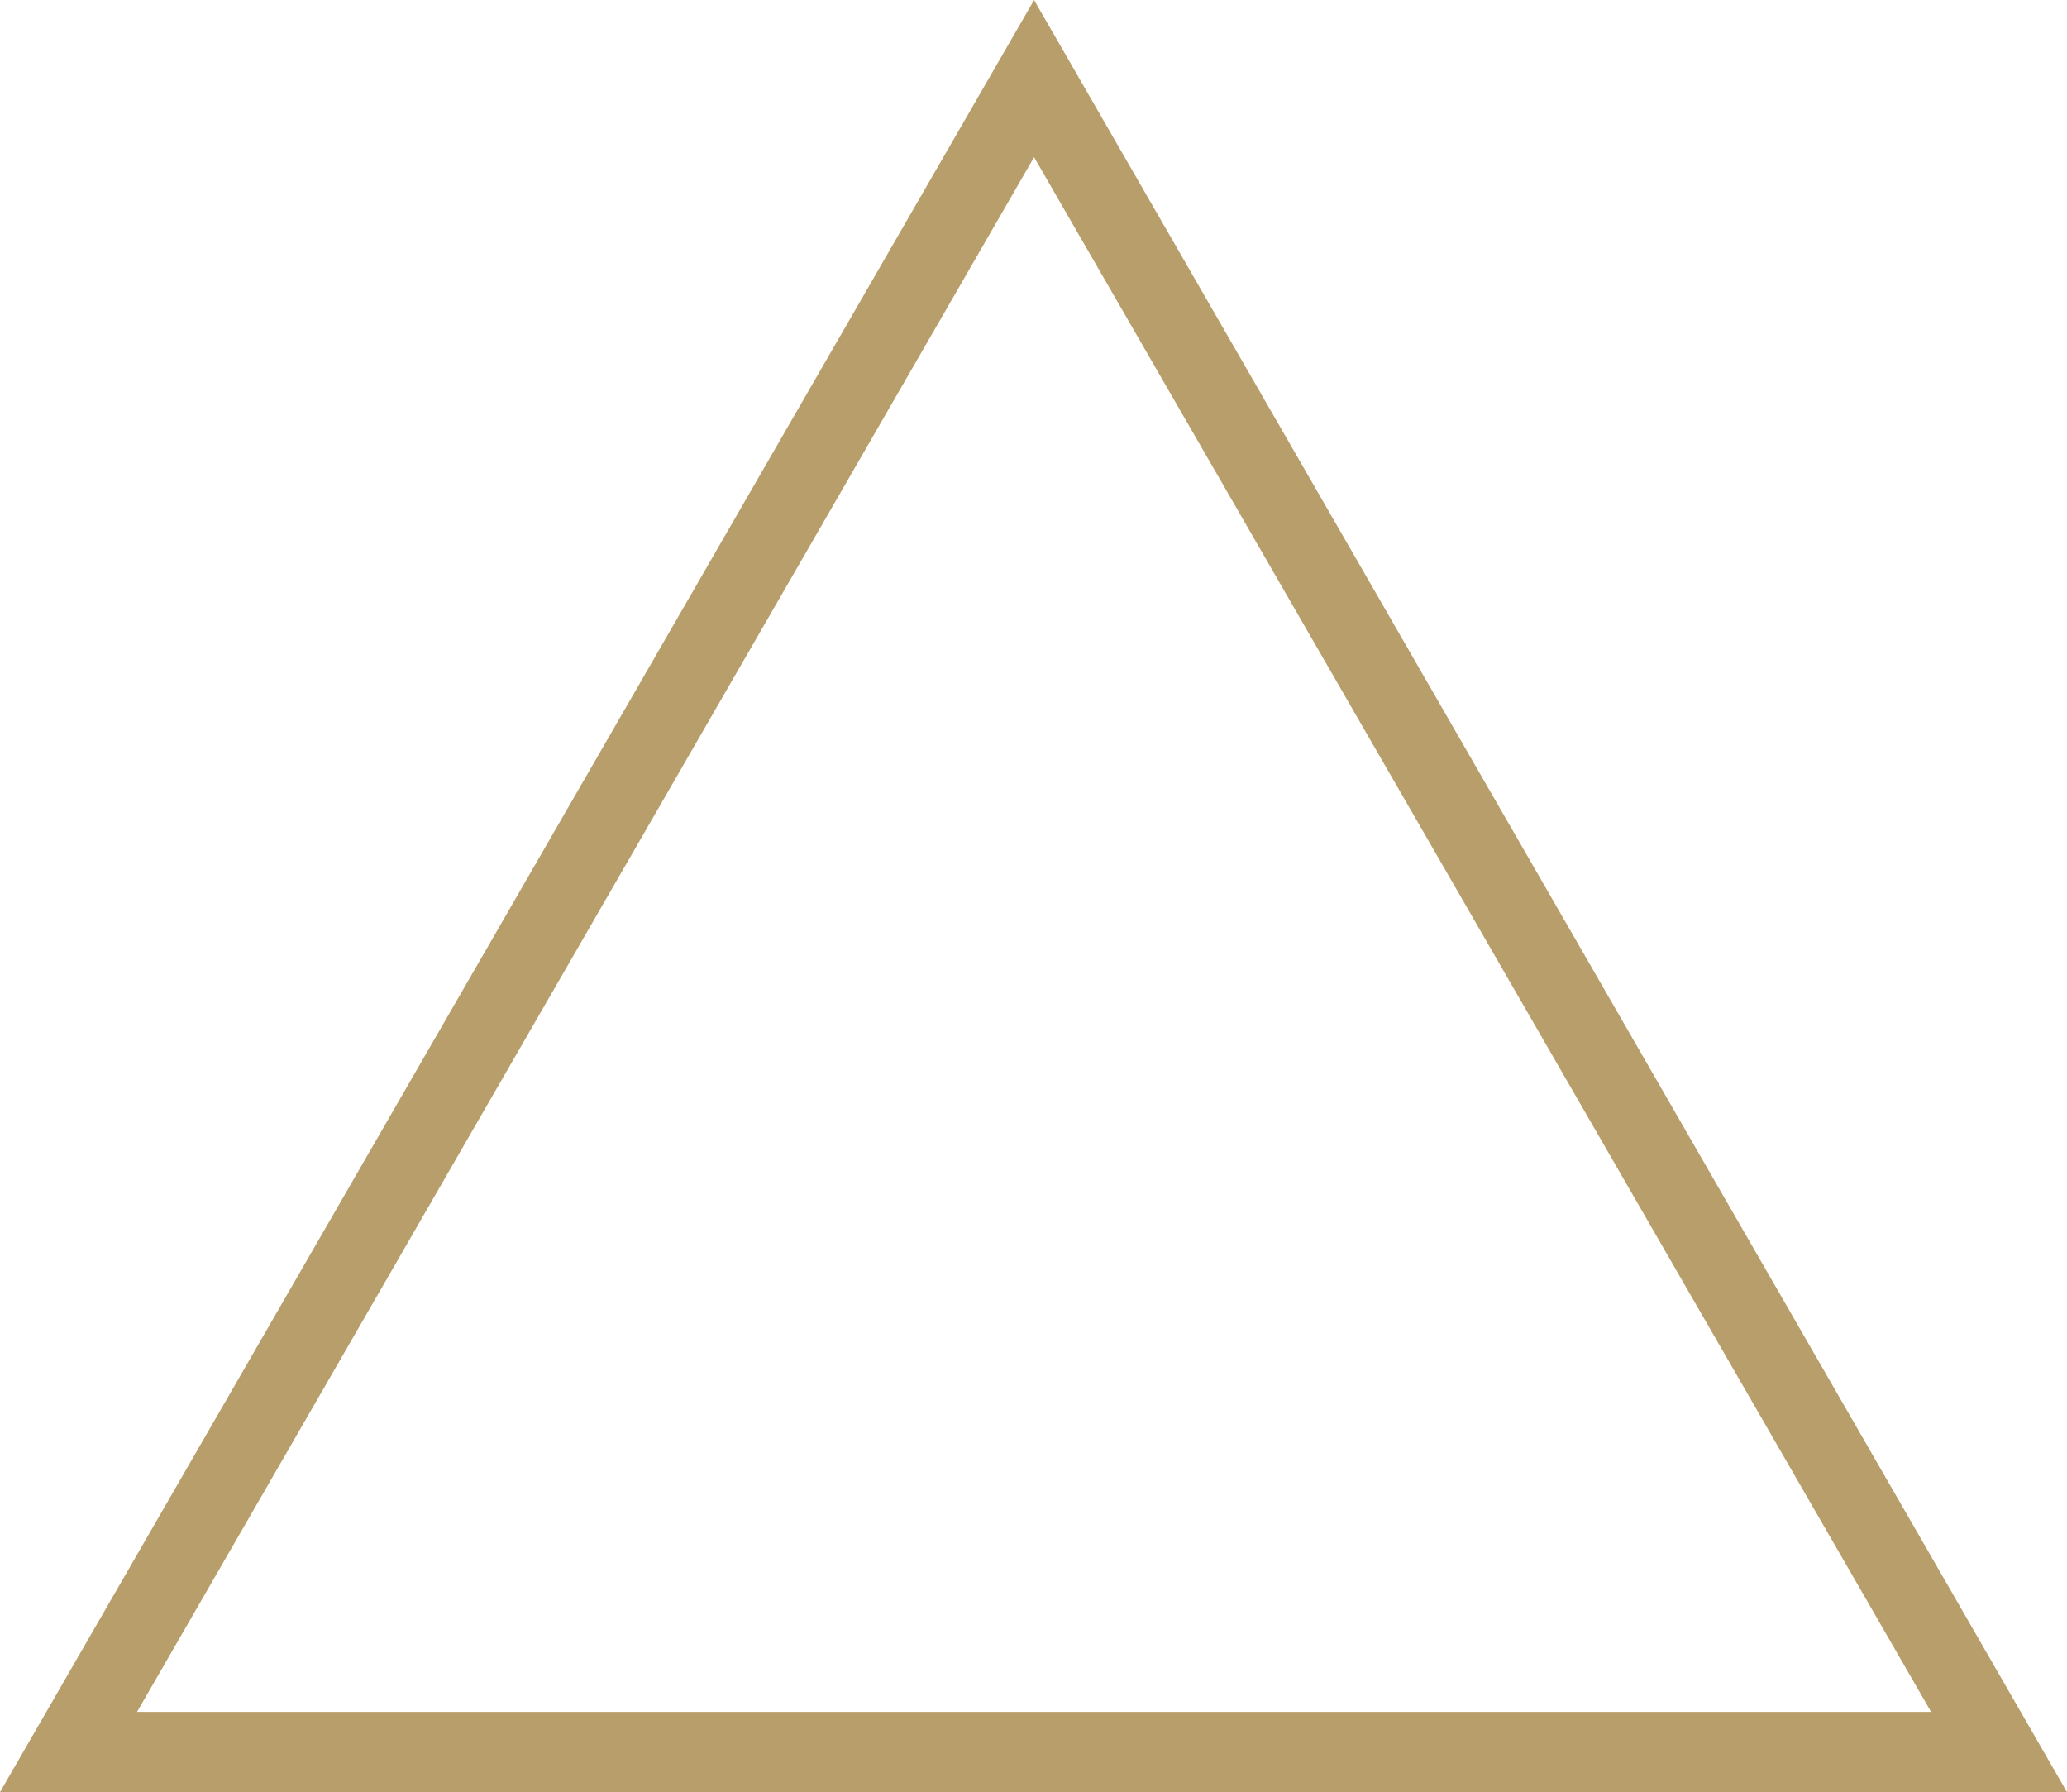
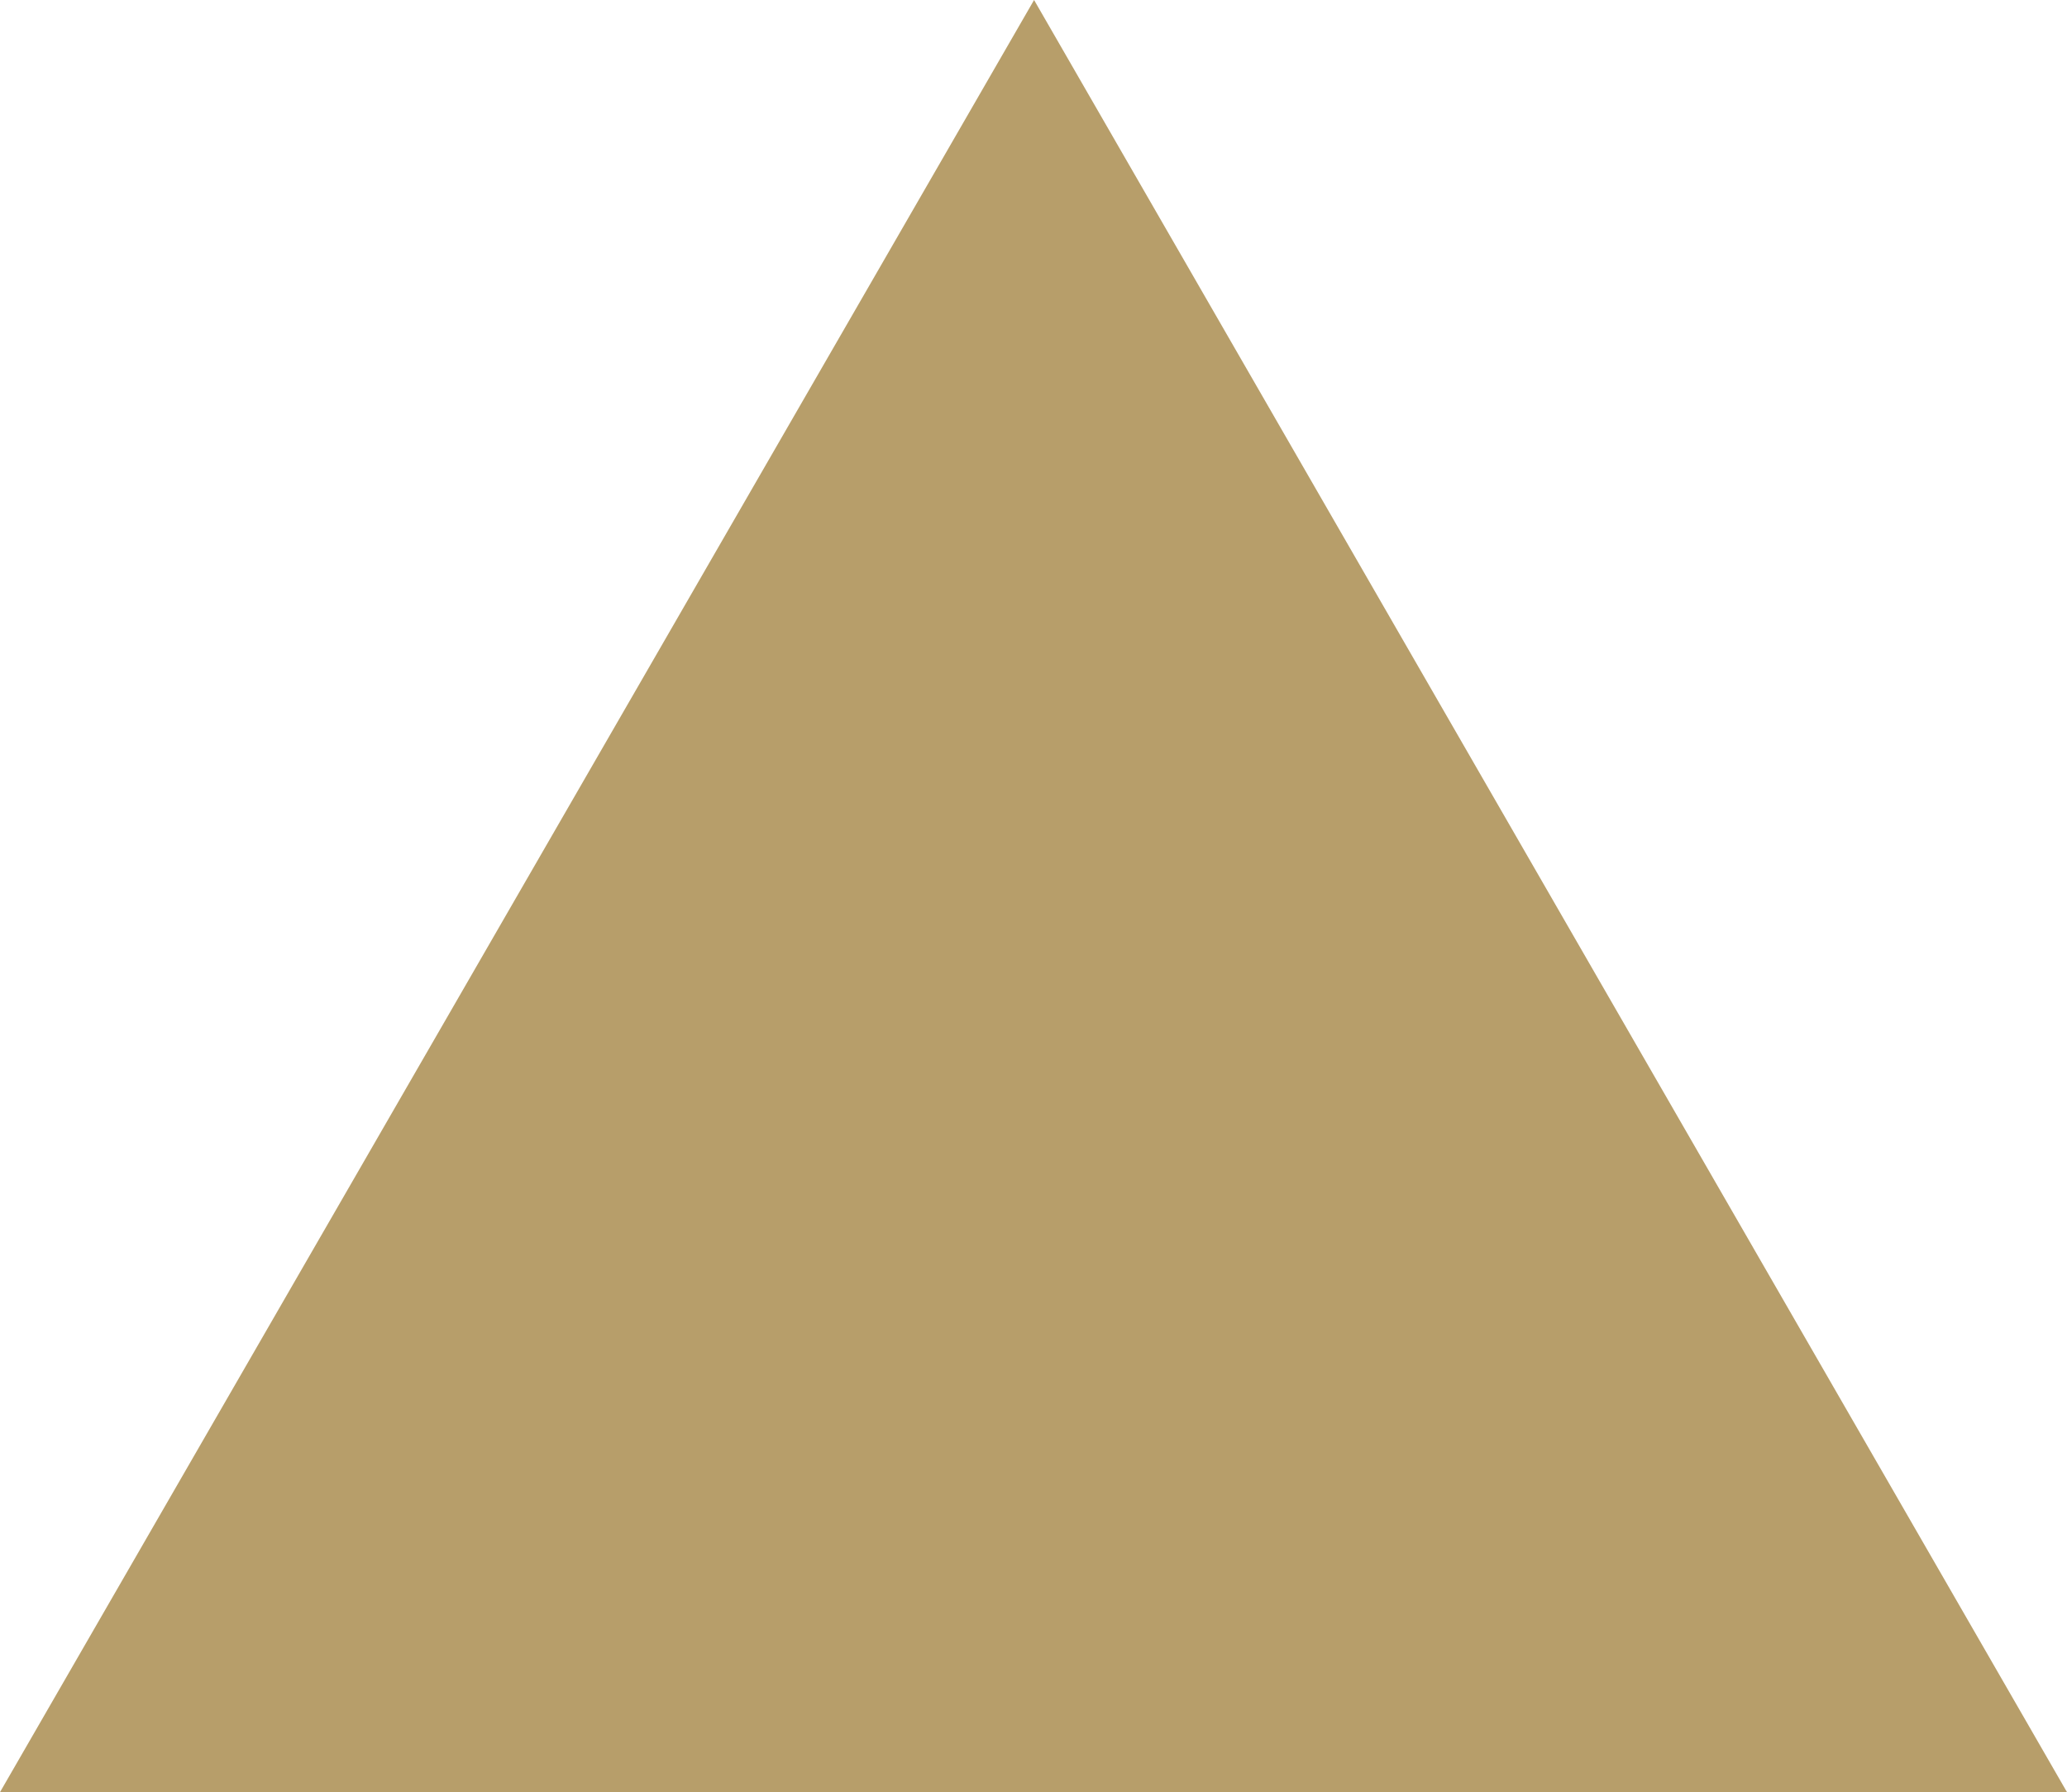
<svg xmlns="http://www.w3.org/2000/svg" width="36.23" height="31.406" viewBox="0 0 36.23 31.406">
-   <path id="パス_6438" data-name="パス 6438" d="M20-32.012,38.105-.605H1.875Zm0,2.754L4.277-2.012H35.723Z" transform="translate(-1.875 32.012)" fill="#b79e6a" />
+   <path id="パス_6438" data-name="パス 6438" d="M20-32.012,38.105-.605H1.875m0,2.754L4.277-2.012H35.723Z" transform="translate(-1.875 32.012)" fill="#b79e6a" />
</svg>